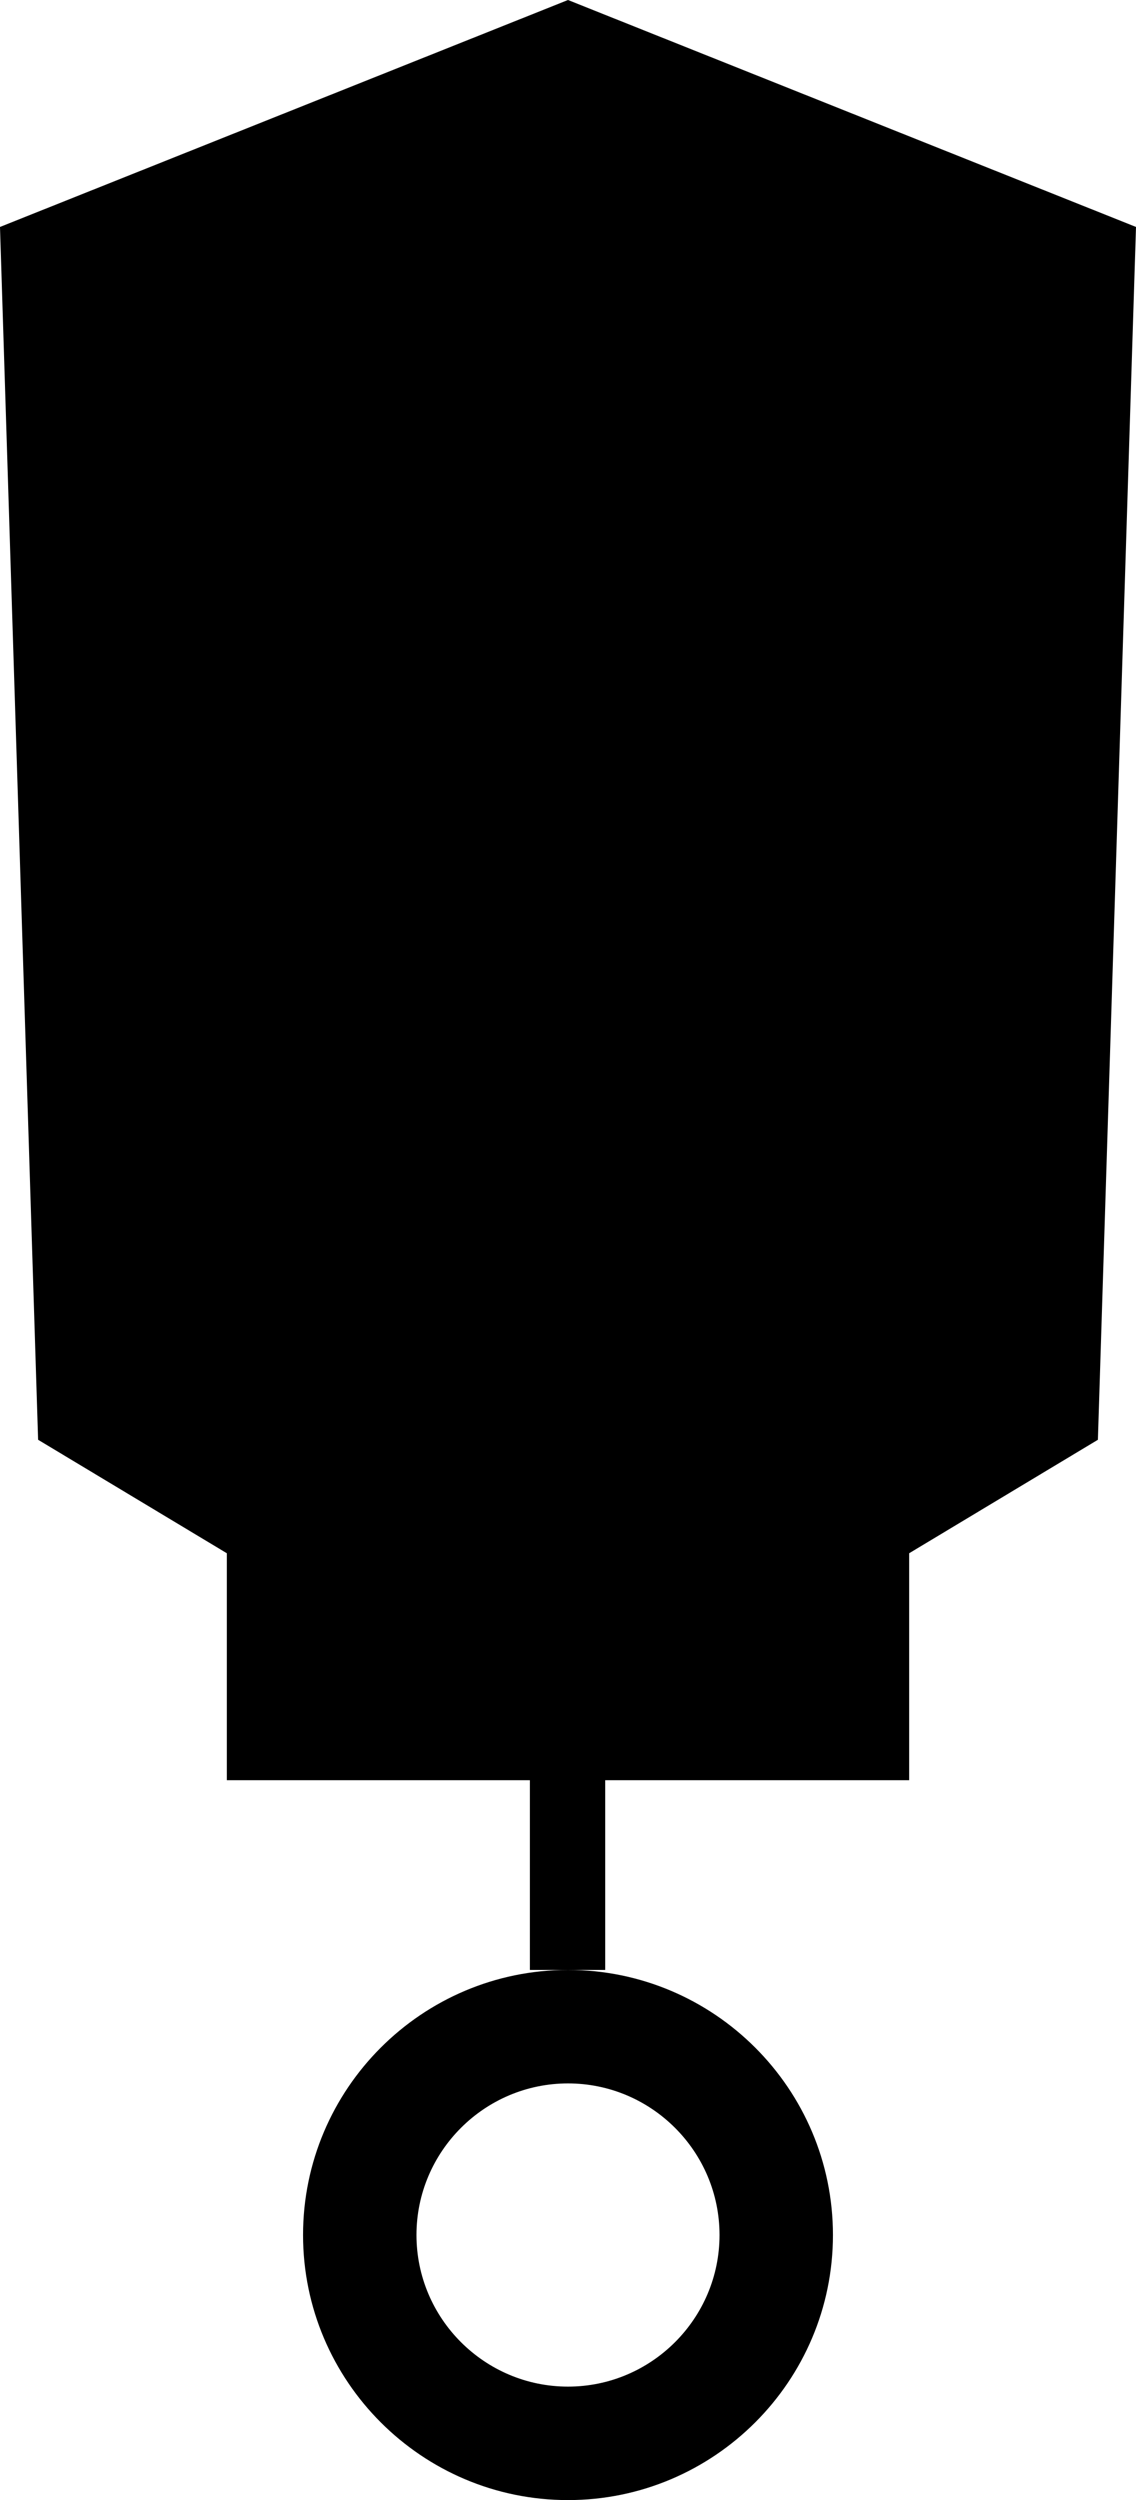
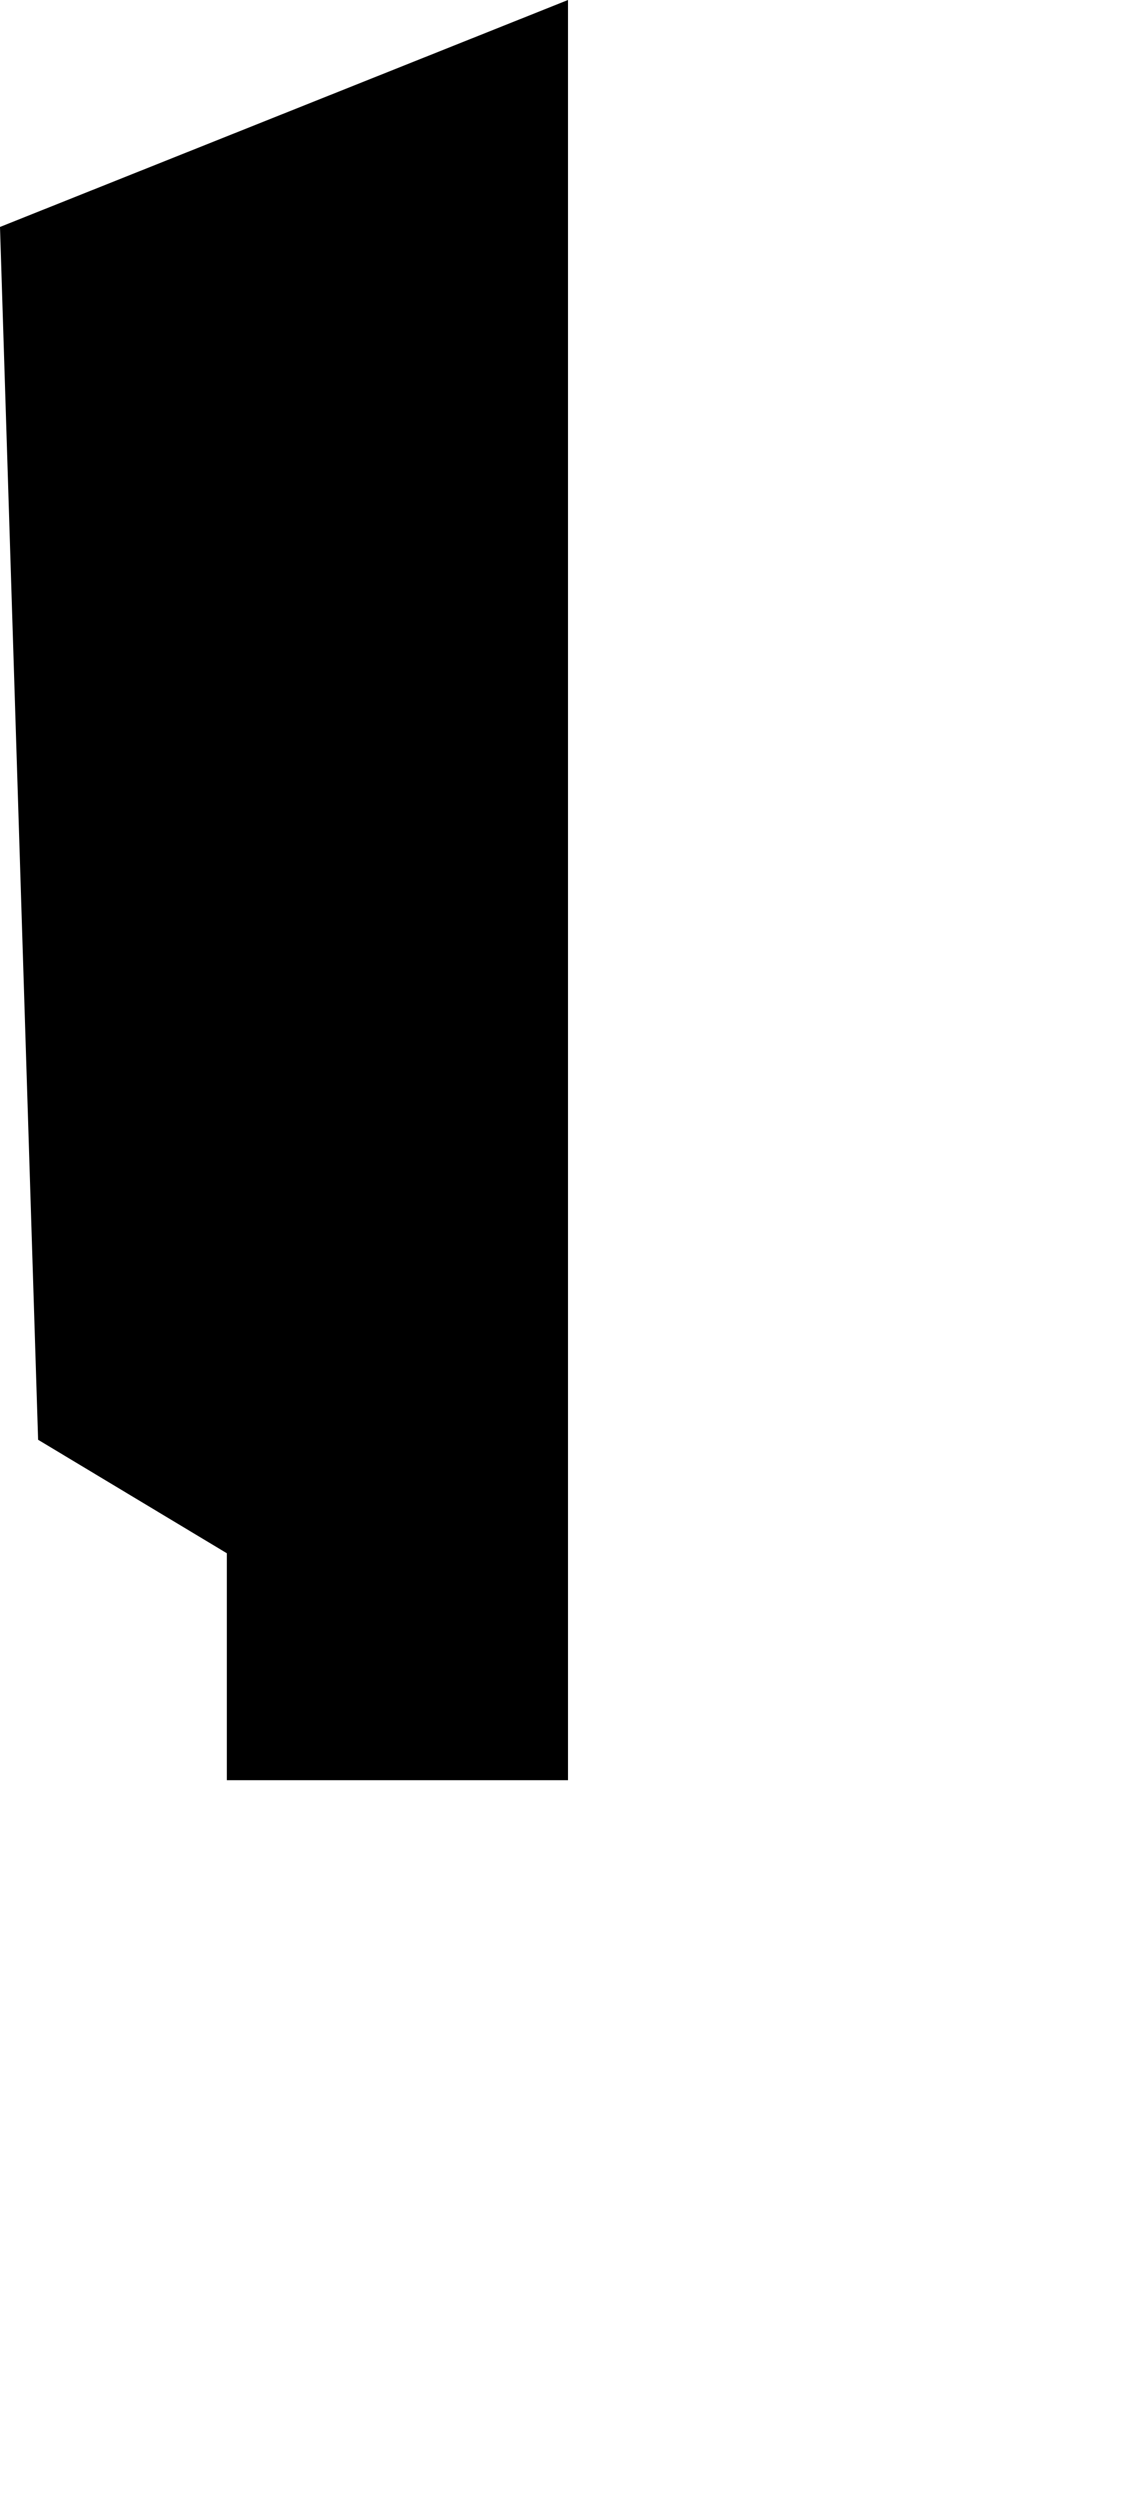
<svg xmlns="http://www.w3.org/2000/svg" viewBox="0 0 12.52 27.54">
  <path d="m6.26 0-6.26 2.5.42 13.36 2.08 1.25v2.5h3.76z" />
-   <path d="m6.26 0 6.26 2.5-.42 13.36-2.08 1.25v2.5h-3.76z" />
-   <path d="m9.18 24.62c0 1.61-1.31 2.92-2.92 2.92s-2.92-1.31-2.92-2.92 1.31-2.92 2.92-2.92 2.92 1.31 2.92 2.92zm-2.92-1.67c-.92 0-1.67.75-1.67 1.67s.75 1.67 1.67 1.67 1.67-.75 1.67-1.67-.75-1.67-1.67-1.67z" />
-   <path d="m5.84 18.78h.83v2.92h-.83z" />
</svg>